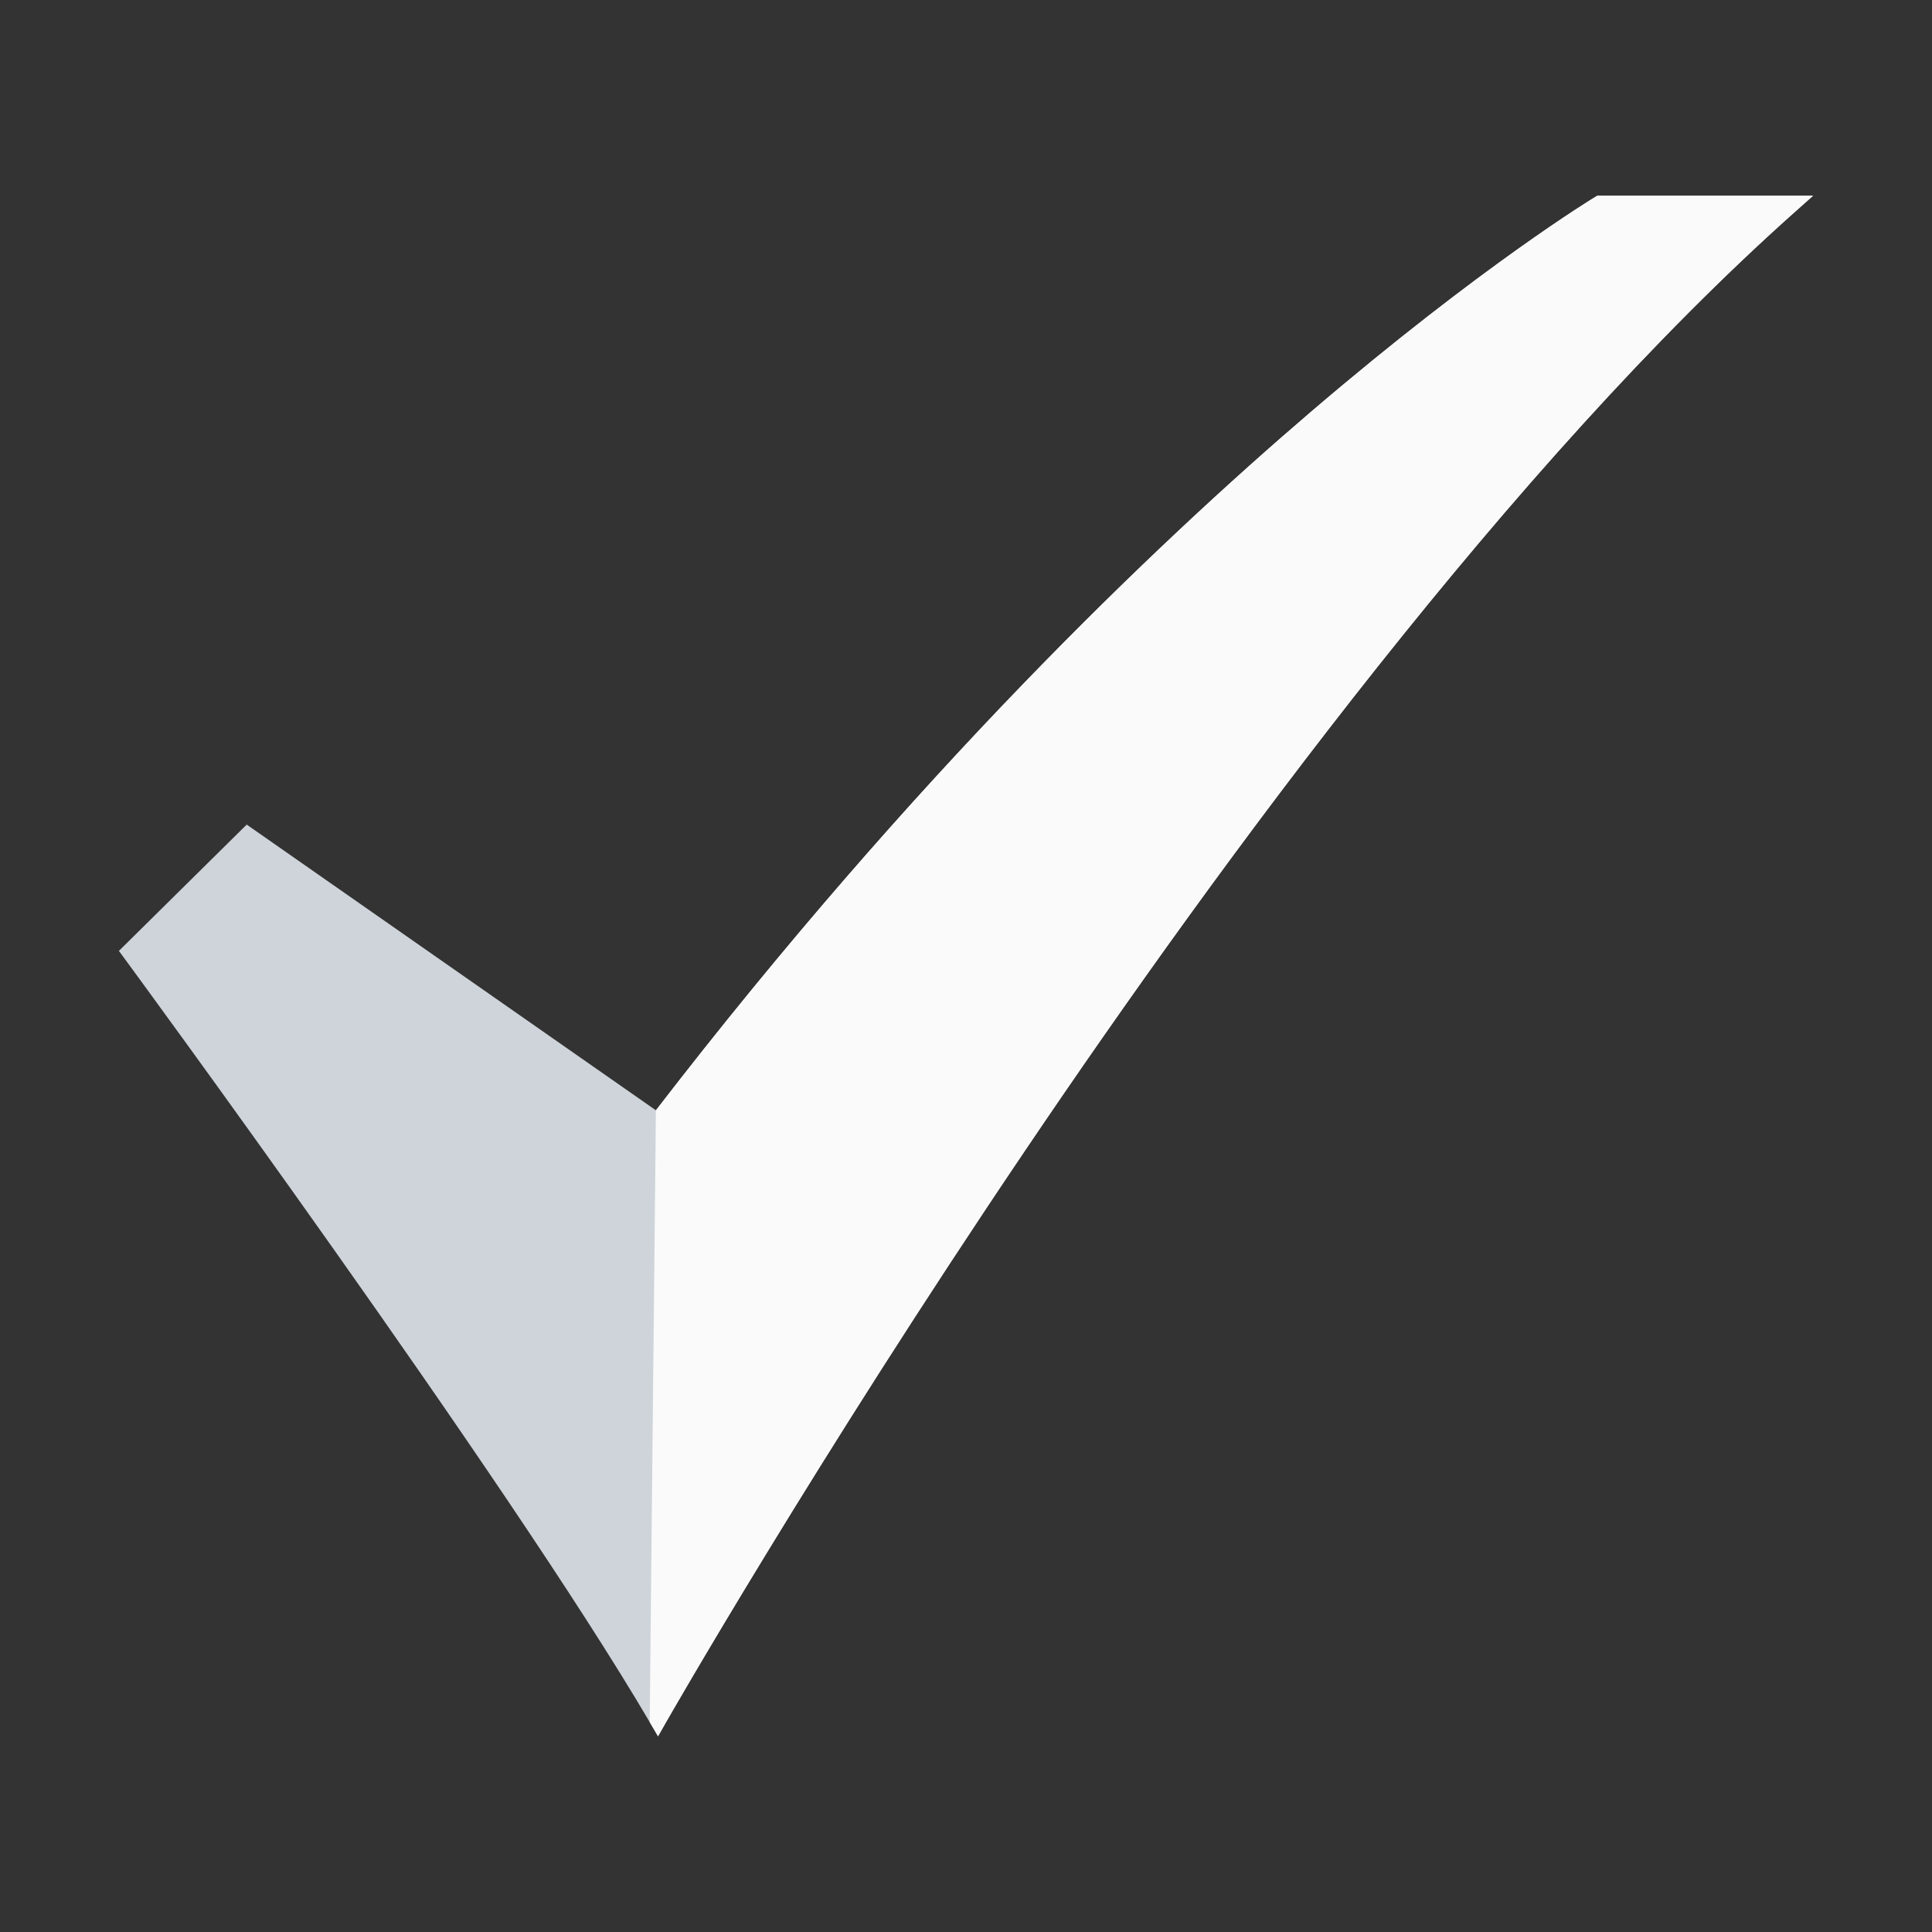
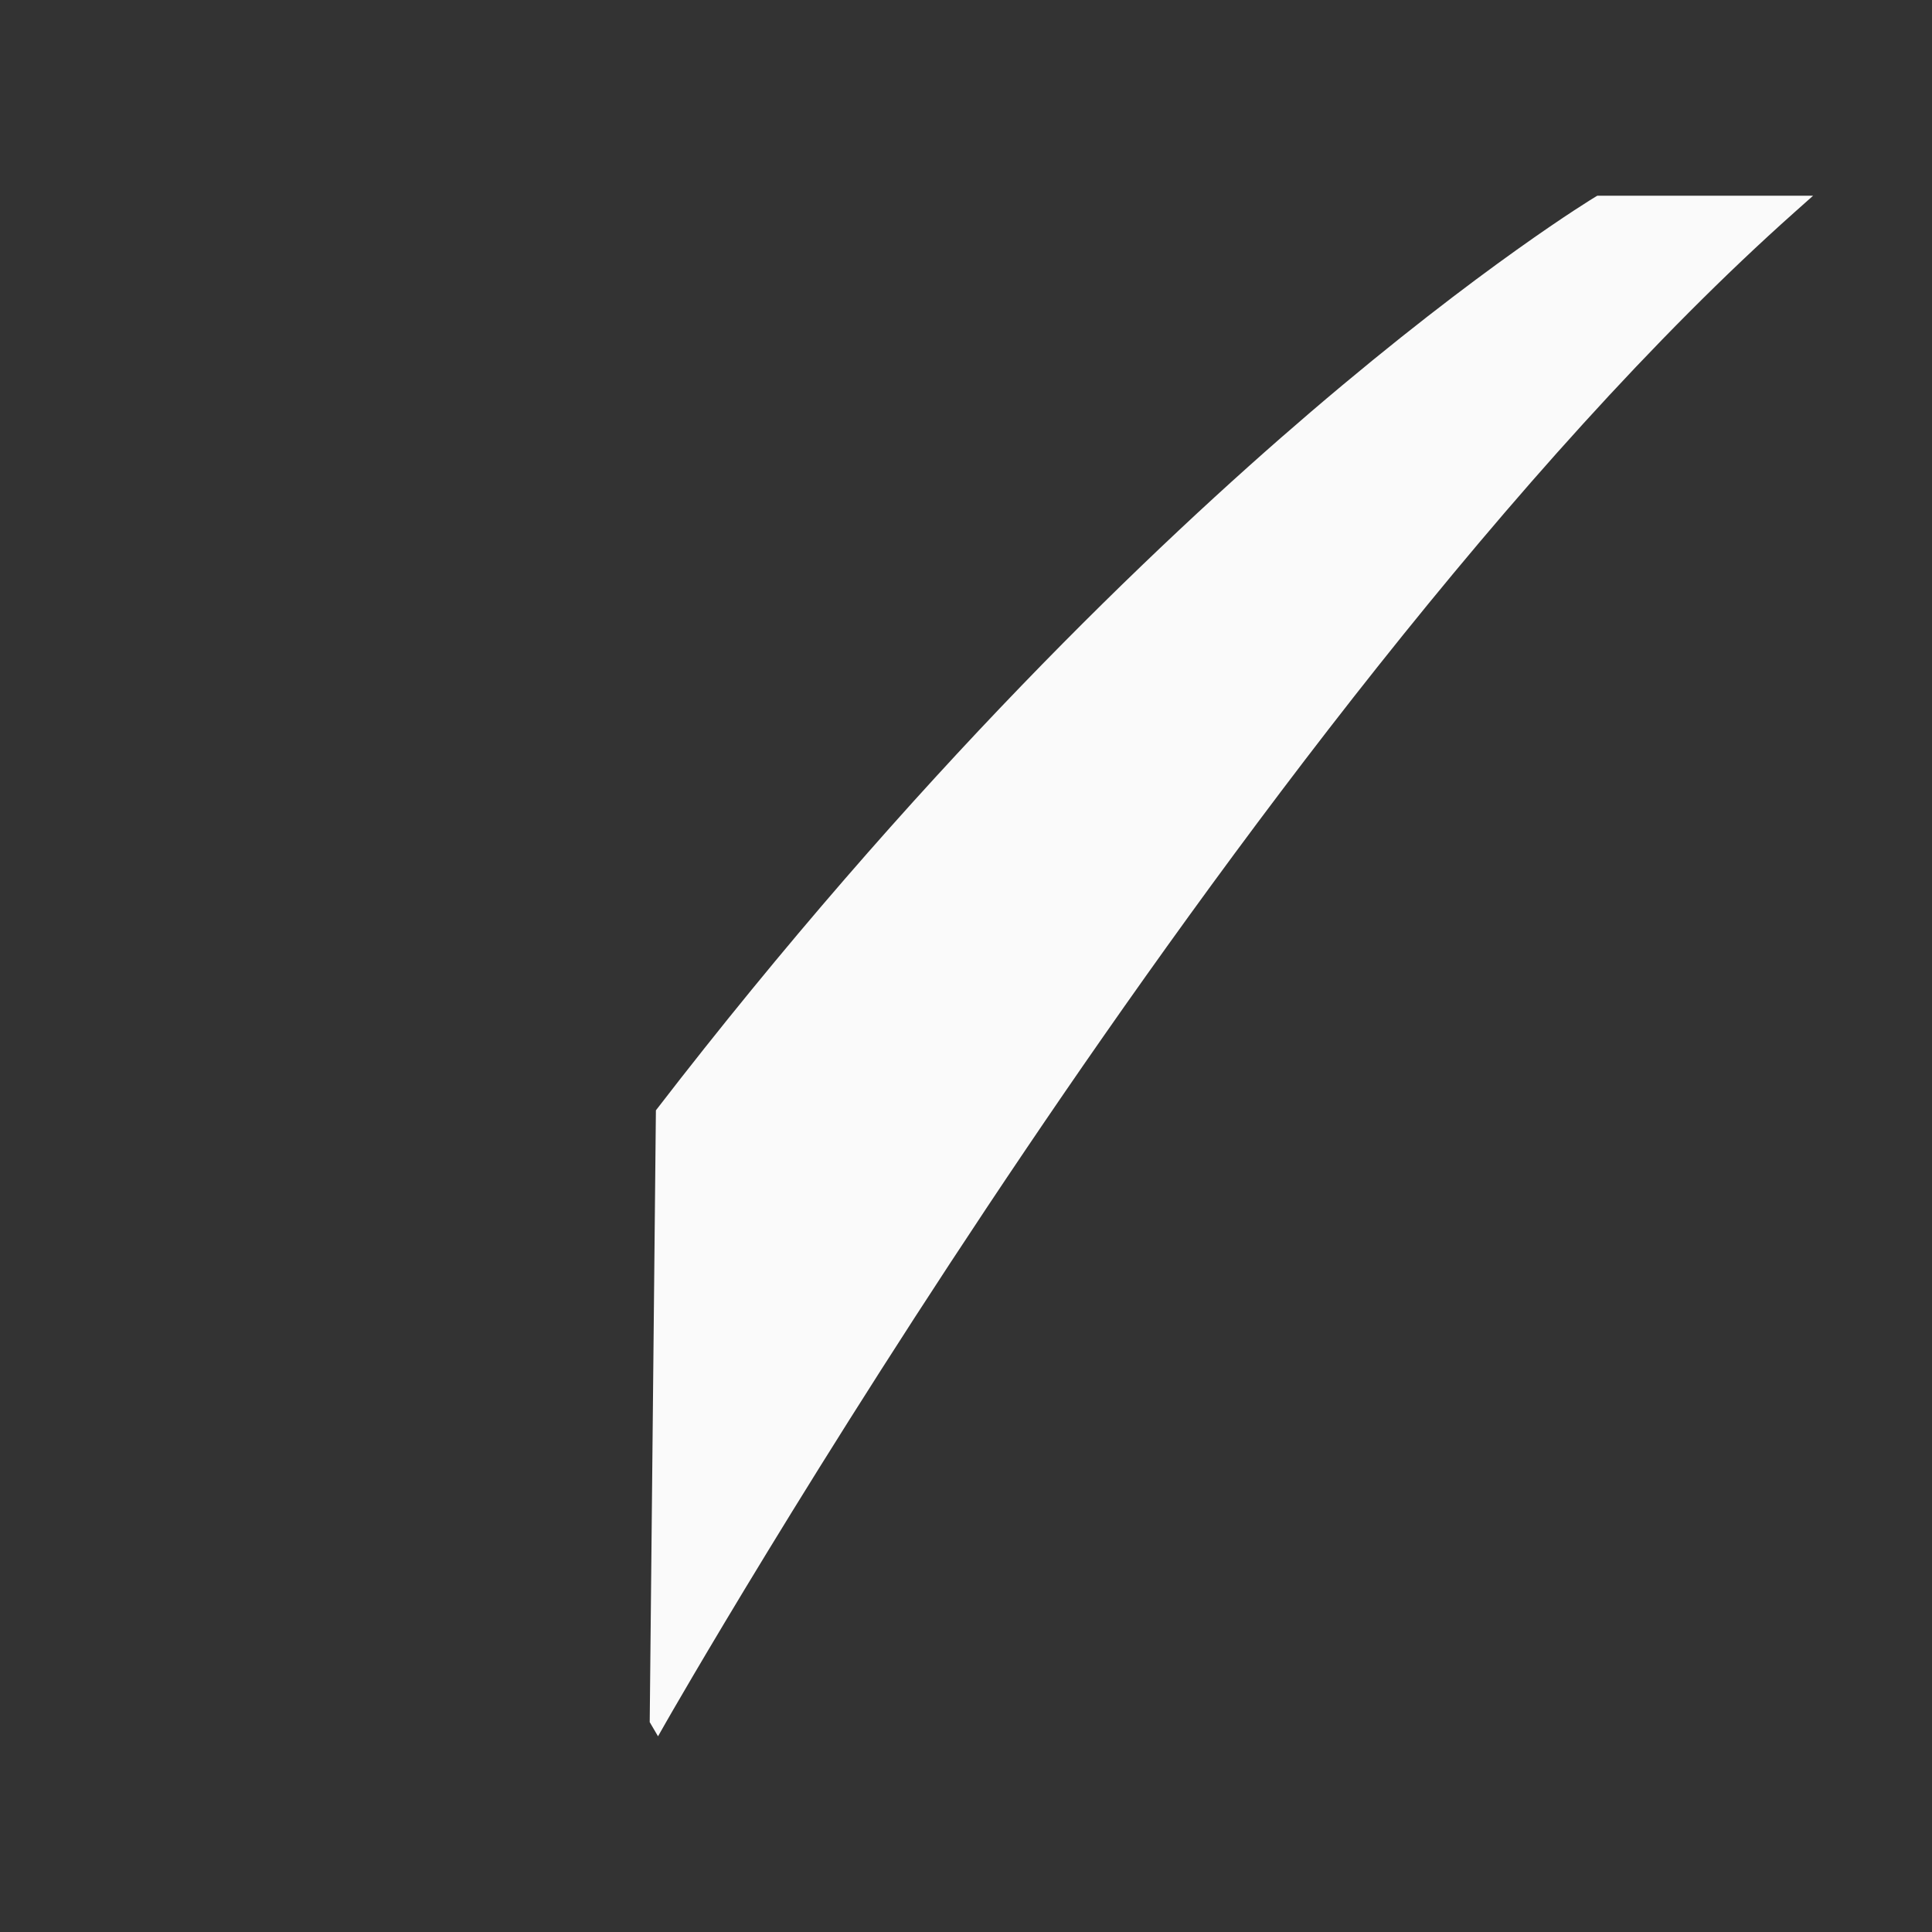
<svg xmlns="http://www.w3.org/2000/svg" viewBox="0 0 520 520">
  <rect x="0" y="0" width="520" height="520" fill="#333333" stroke="none" />
  <g id="_3-Check" data-name="3-Check">
-     <path d="m177.109 467.326-2.238-3.813c-38.432-65.474-140.534-204.4-141.561-205.8l-1.31-1.778 34.4-33.993 110.135 76.9c69.383-90.068 134.115-151.912 176.329-188.02 46.125-39.454 76.15-57.6 76.447-57.784l.607-.364h58.082l-5.014 4.466c-75.719 67.442-154.241 174.3-206.781 252.074-56.971 84.331-96.515 153.58-96.908 154.27z" fill="#b0ef8f" style="fill: rgb(206, 212, 218);" />
    <path d="m429.918 52.674-.607.364c-.3.179-30.322 18.33-76.447 57.784-42.214 36.108-106.947 97.952-176.327 188.025l-1.666 164.666 2.238 3.813 2.188-3.842c.393-.69 39.937-69.939 96.908-154.27 52.54-77.77 131.062-184.632 206.781-252.074l5.014-4.466z" fill="#009045" style="fill: rgb(250, 250, 250);" />
  </g>
</svg>